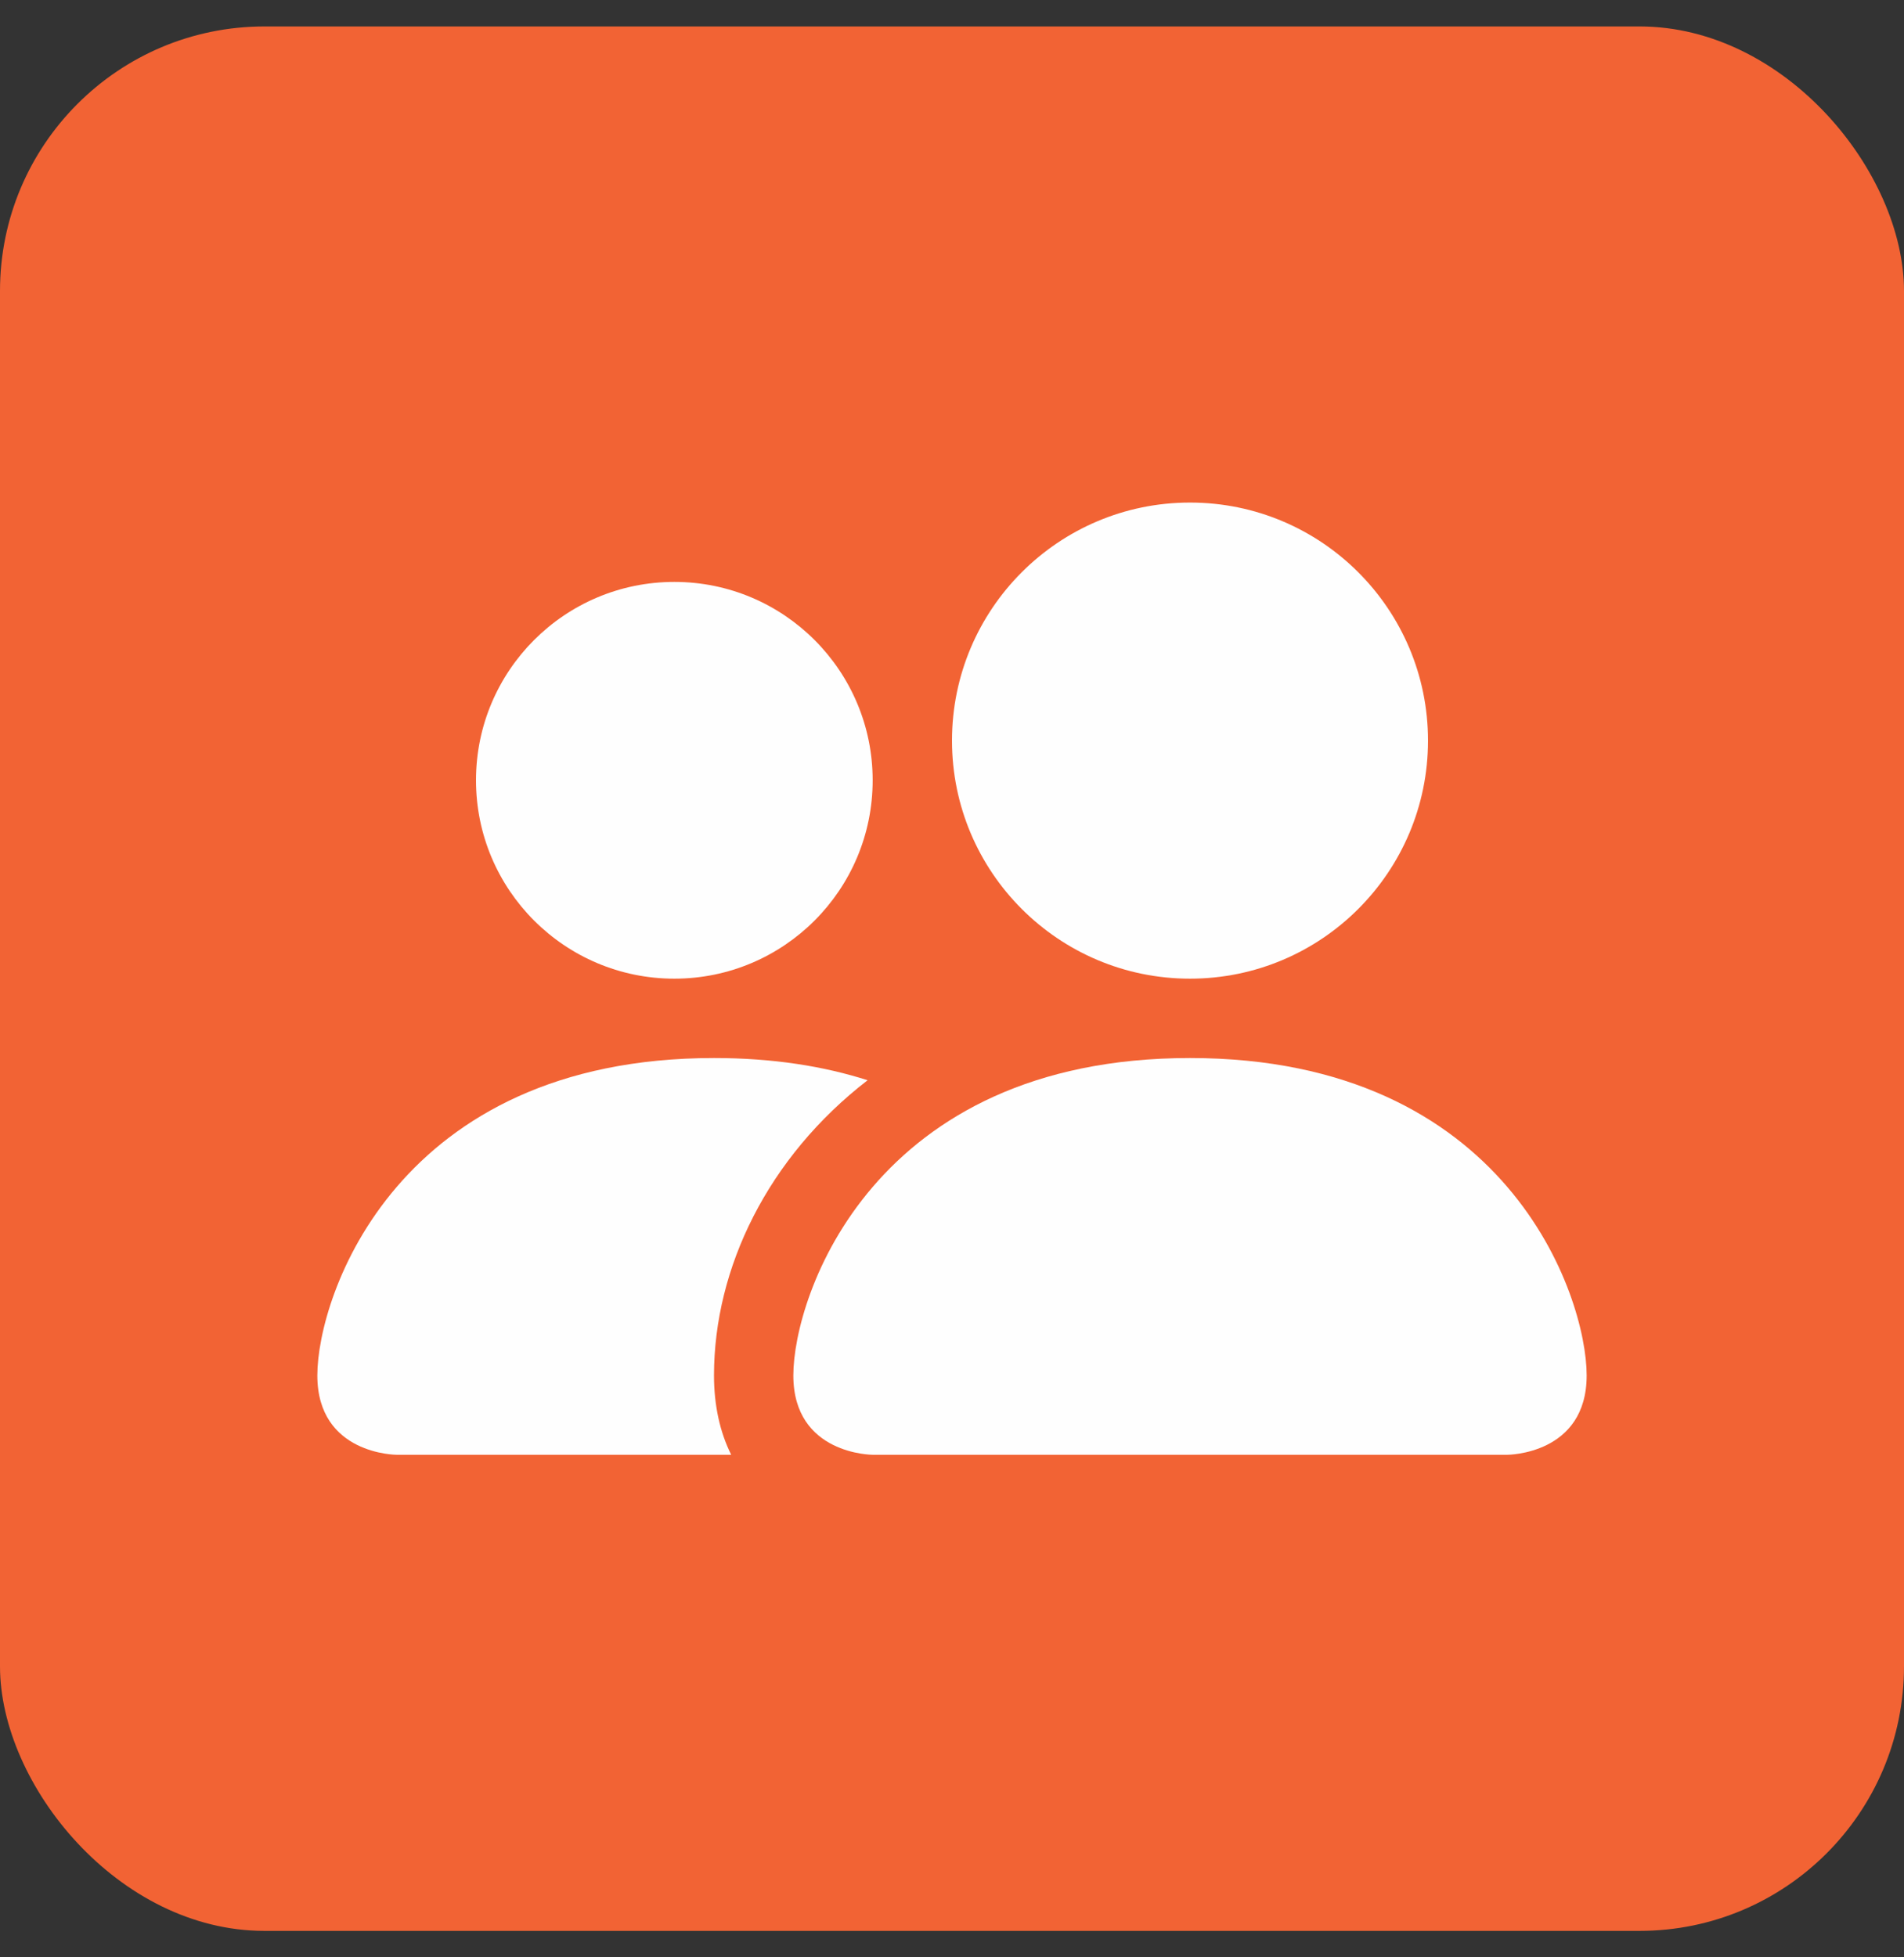
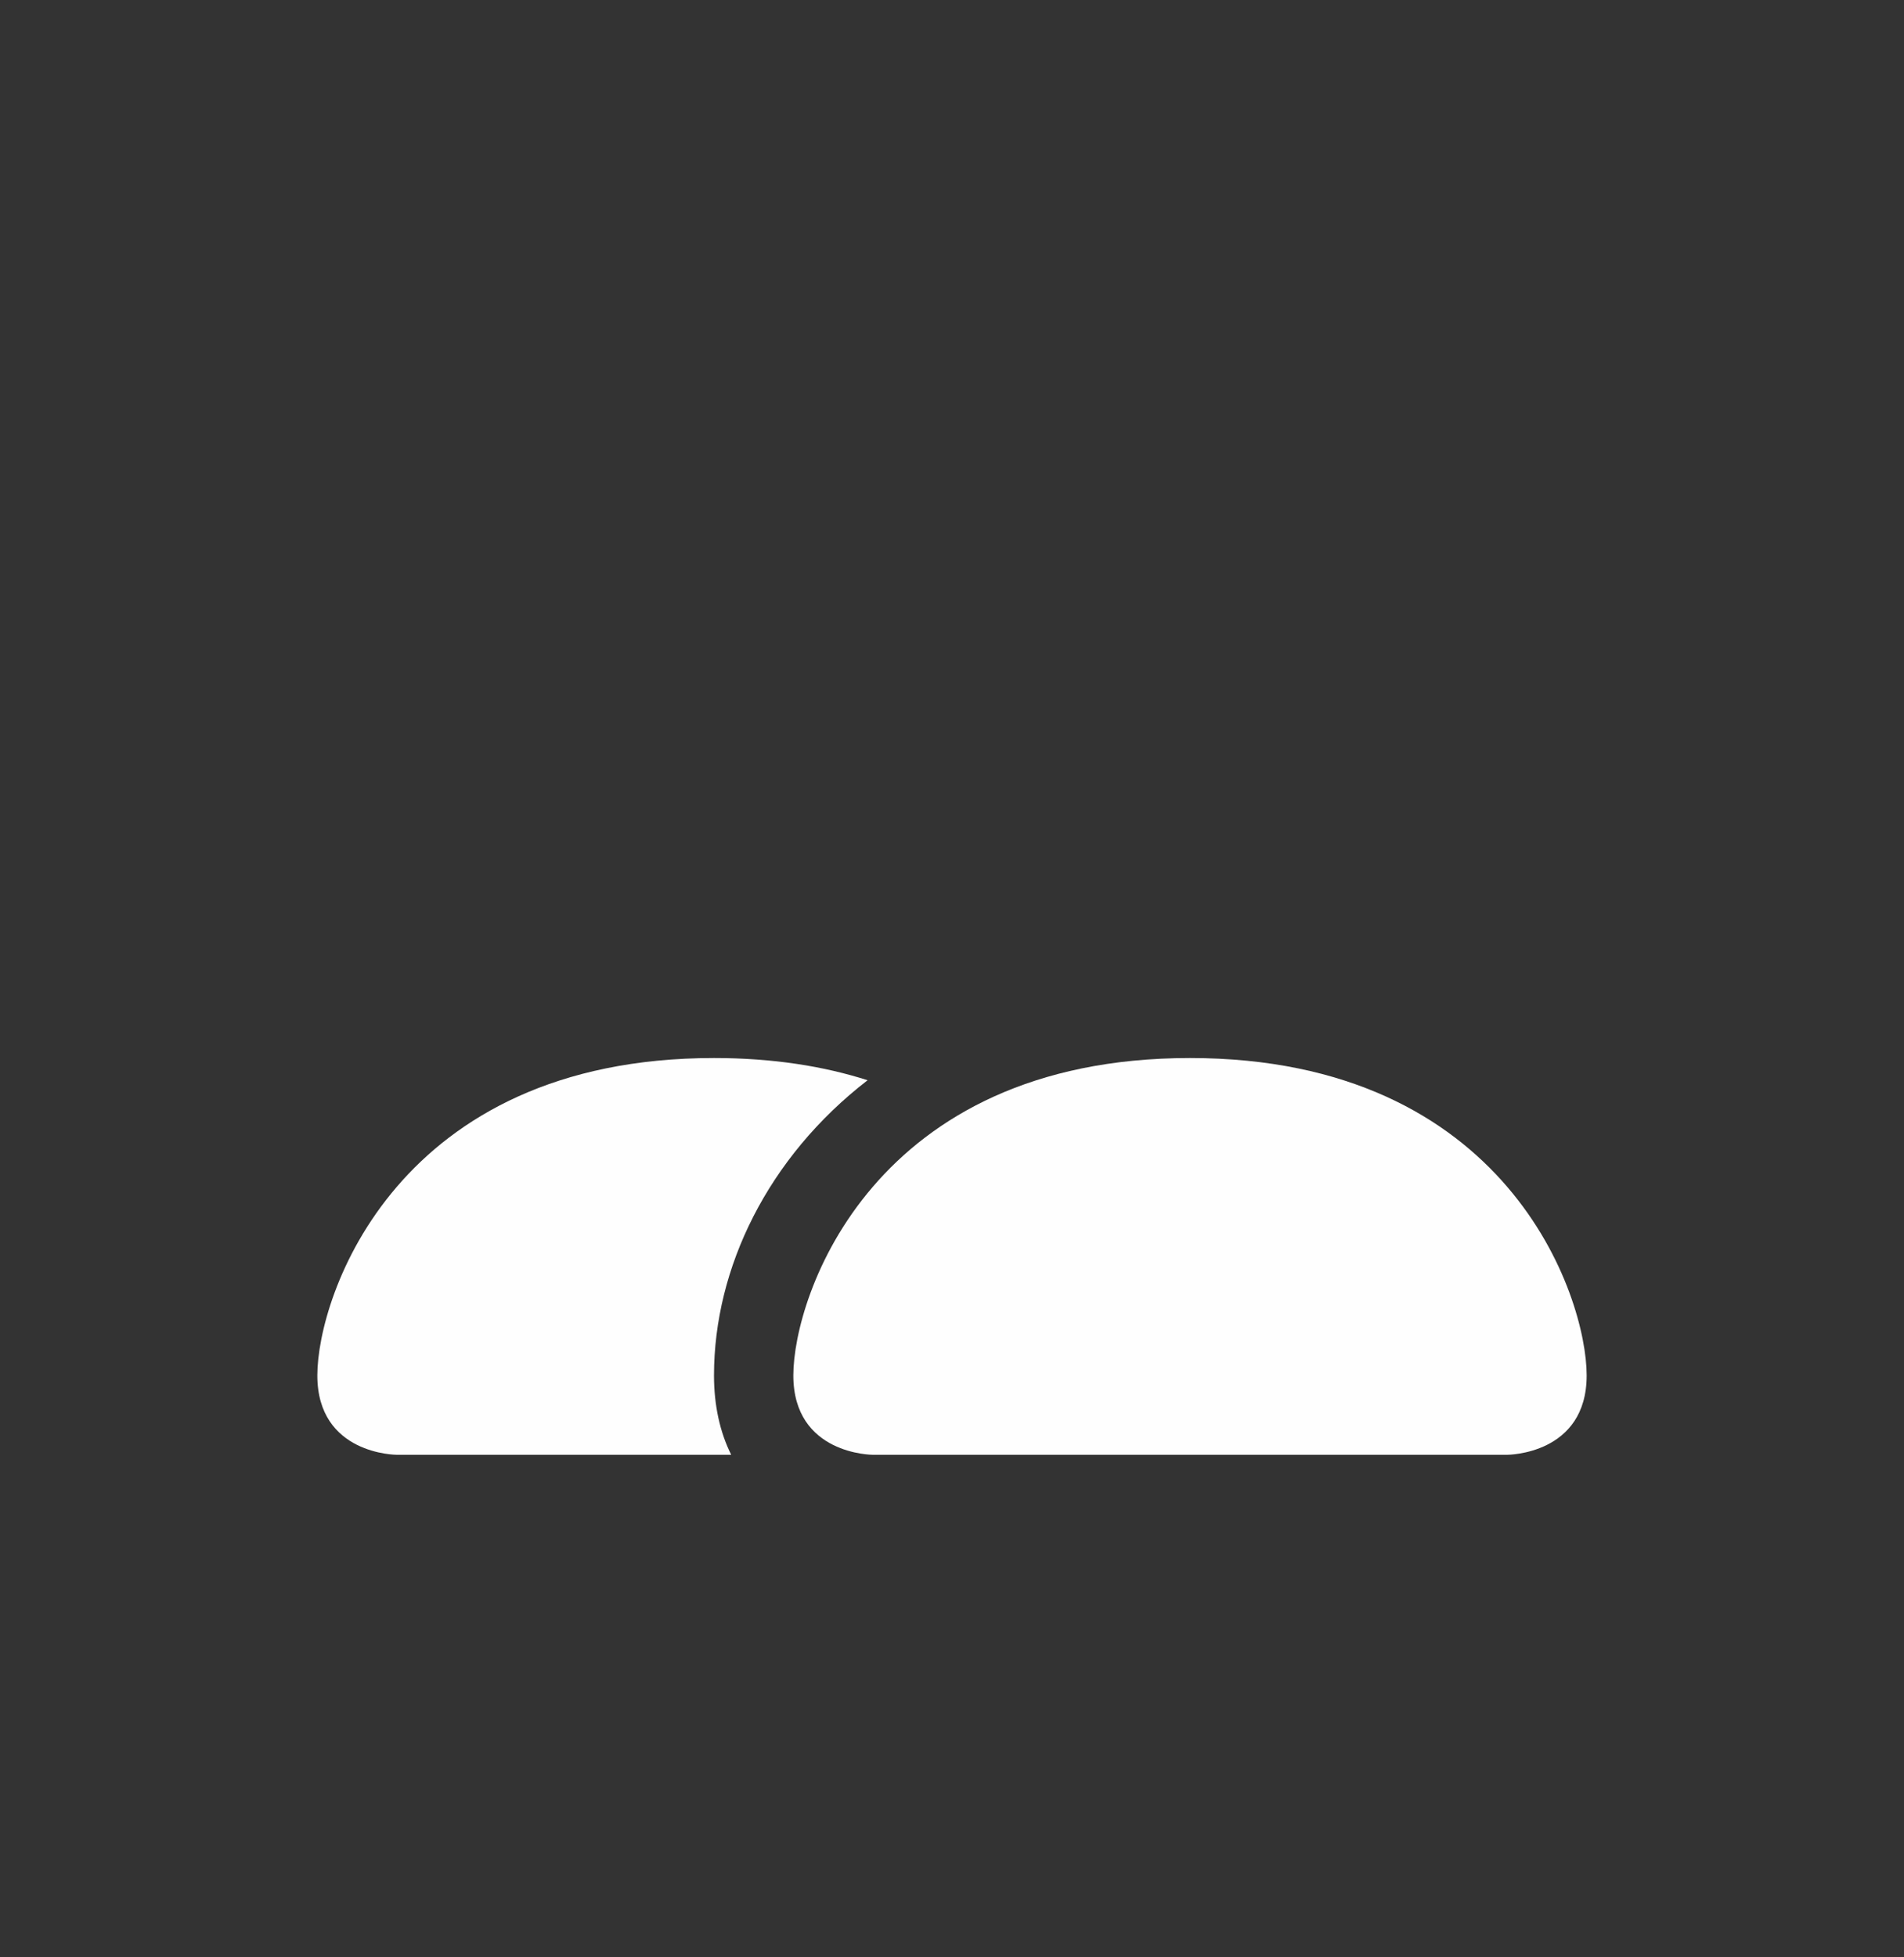
<svg xmlns="http://www.w3.org/2000/svg" width="36" height="37" viewBox="0 0 36 37" fill="none">
  <rect x="0" y="0" width="36" height="37" fill="#333333" stroke="none" />
-   <rect y="0.5" width="36" height="36" rx="5" fill="#F26334" />
  <path d="M16.5 27.5C16.5 27.5 15 27.5 15 26C15 24.5 16.5 20 22.5 20C28.5 20 30 24.5 30 26C30 27.5 28.5 27.5 28.5 27.5H16.5Z" fill="#FEFEFE" />
-   <path d="M22.5 18.5C24.985 18.5 27 16.485 27 14C27 11.515 24.985 9.5 22.5 9.5C20.015 9.5 18 11.515 18 14C18 16.485 20.015 18.5 22.5 18.5Z" fill="#FEFEFE" />
  <path d="M13.825 27.5C13.613 27.074 13.5 26.569 13.5 26C13.5 23.967 14.519 21.876 16.404 20.42C15.579 20.156 14.618 20 13.5 20C7.5 20 6 24.5 6 26C6 27.5 7.5 27.5 7.5 27.5H13.825Z" fill="#FEFEFE" />
-   <path d="M12.75 18.5C14.821 18.5 16.5 16.821 16.5 14.75C16.5 12.679 14.821 11 12.75 11C10.679 11 9 12.679 9 14.75C9 16.821 10.679 18.5 12.75 18.5Z" fill="#FEFEFE" />
</svg>